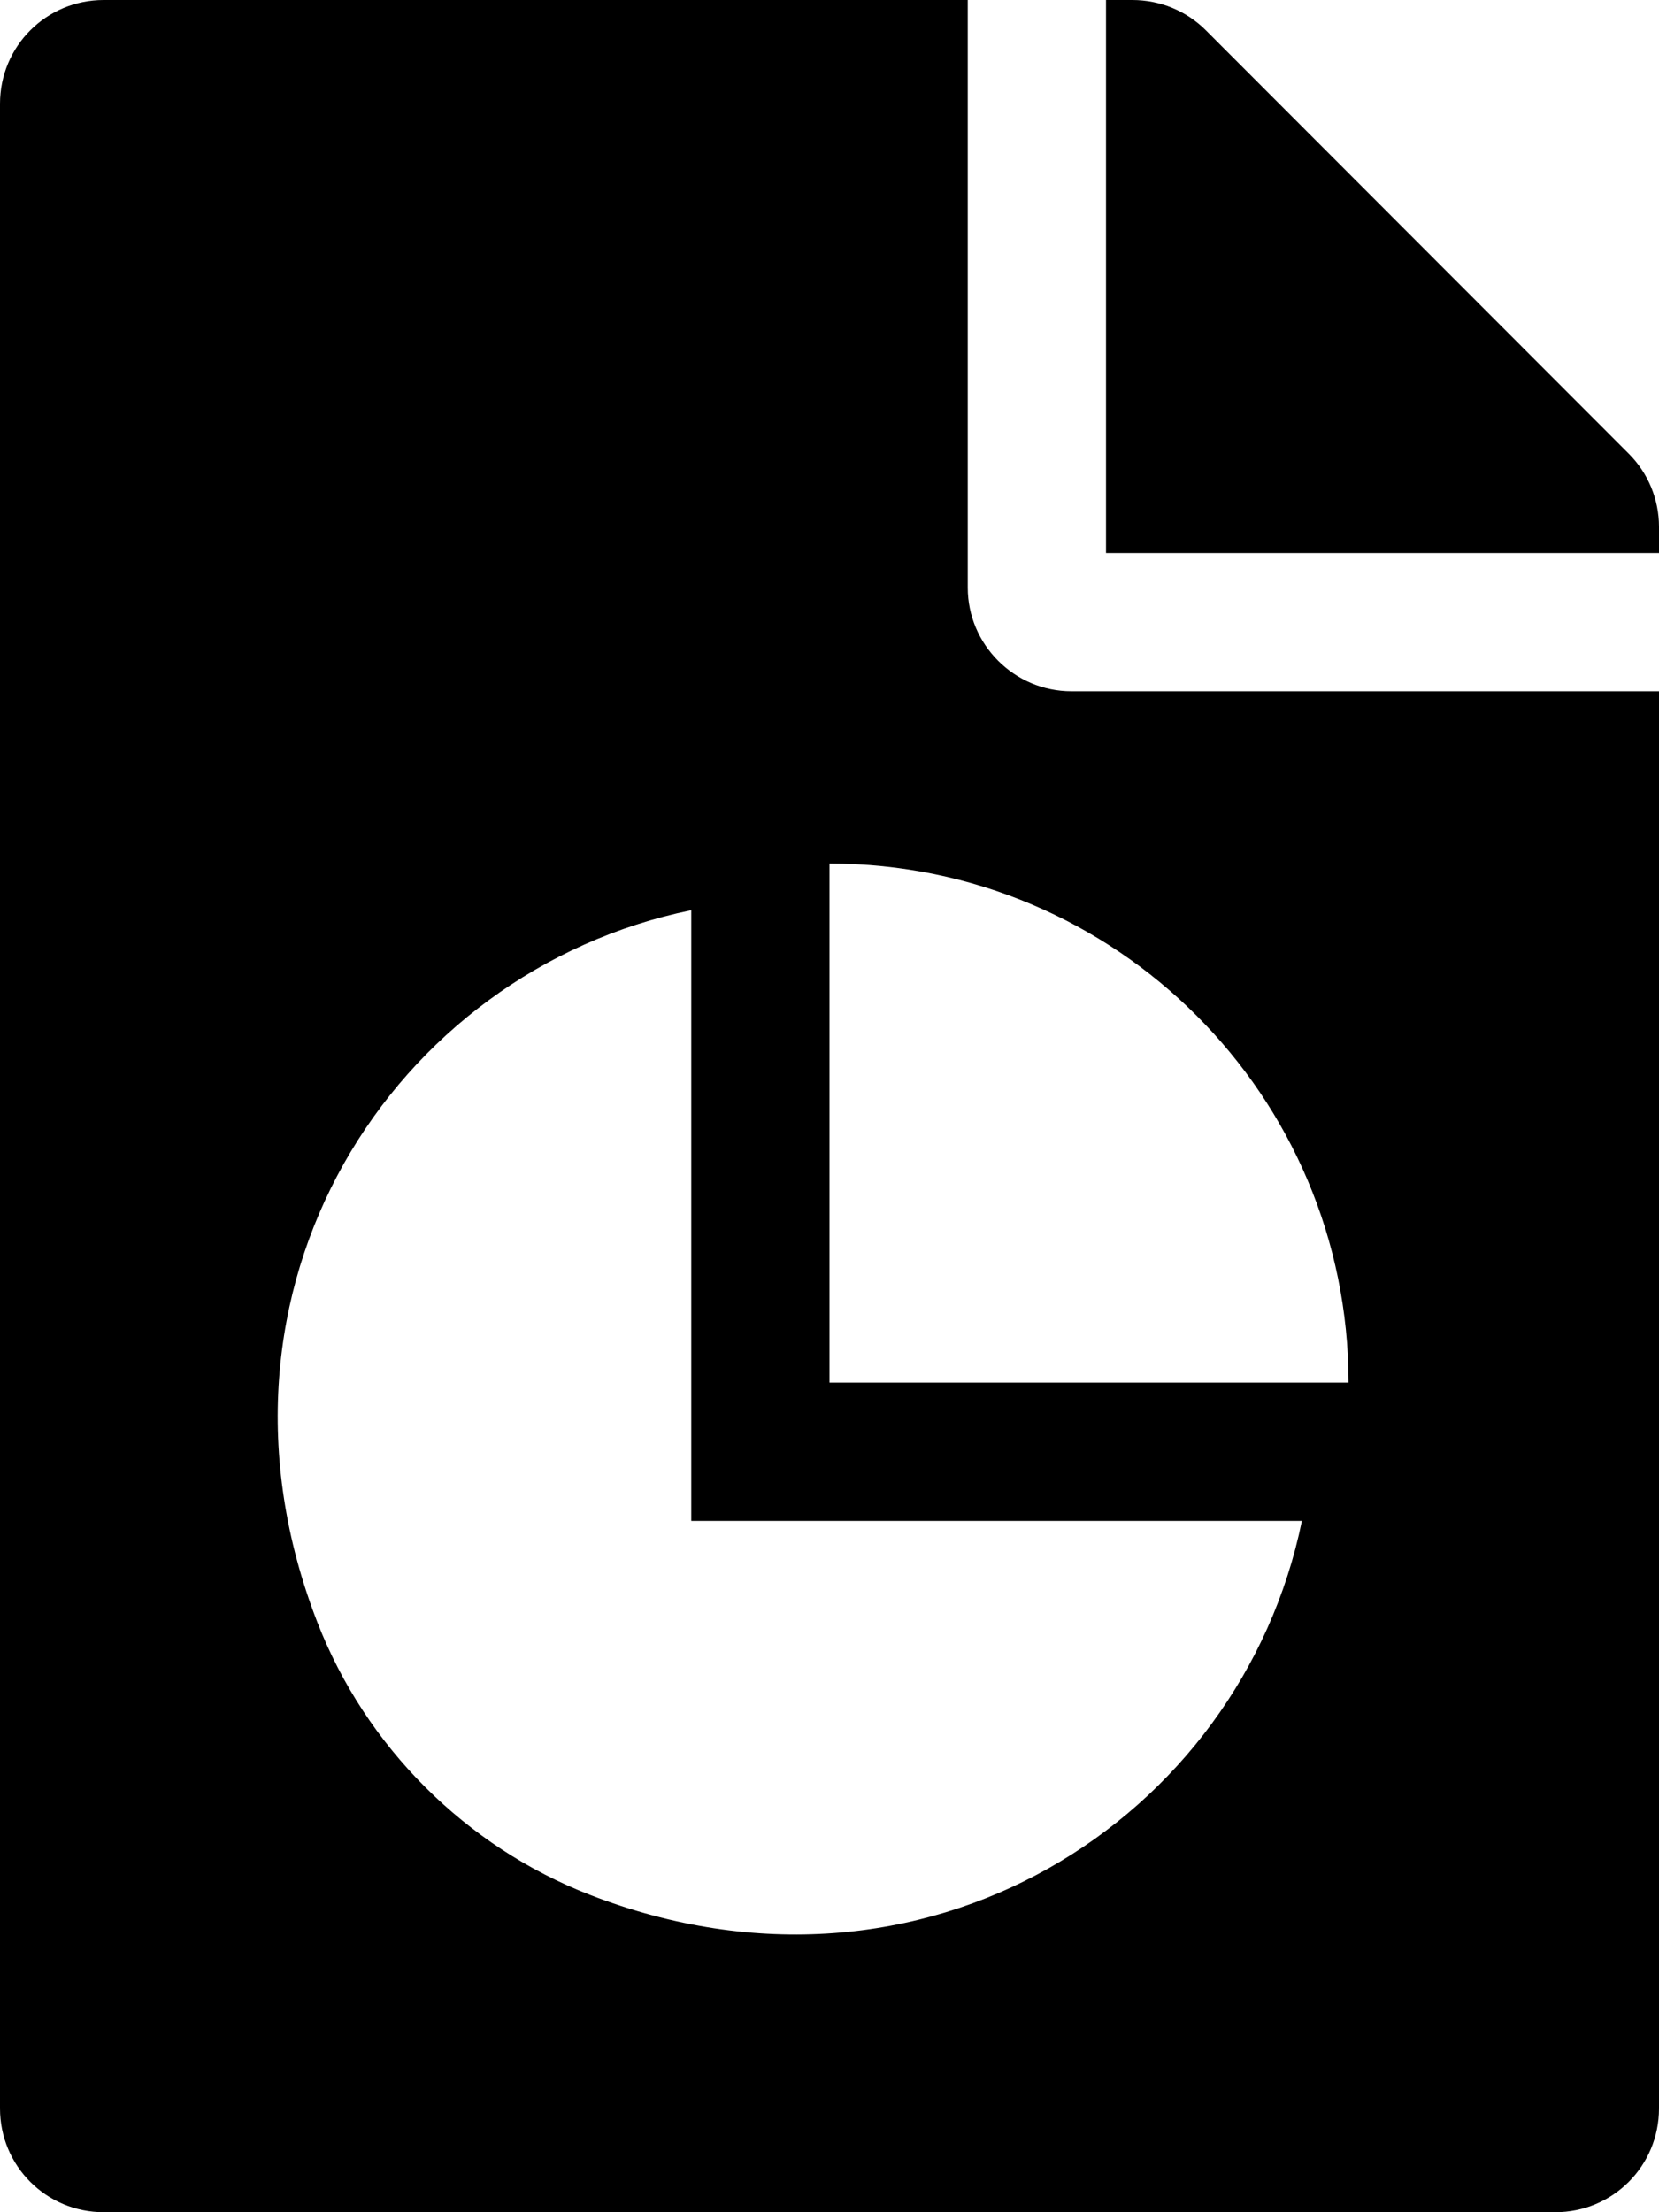
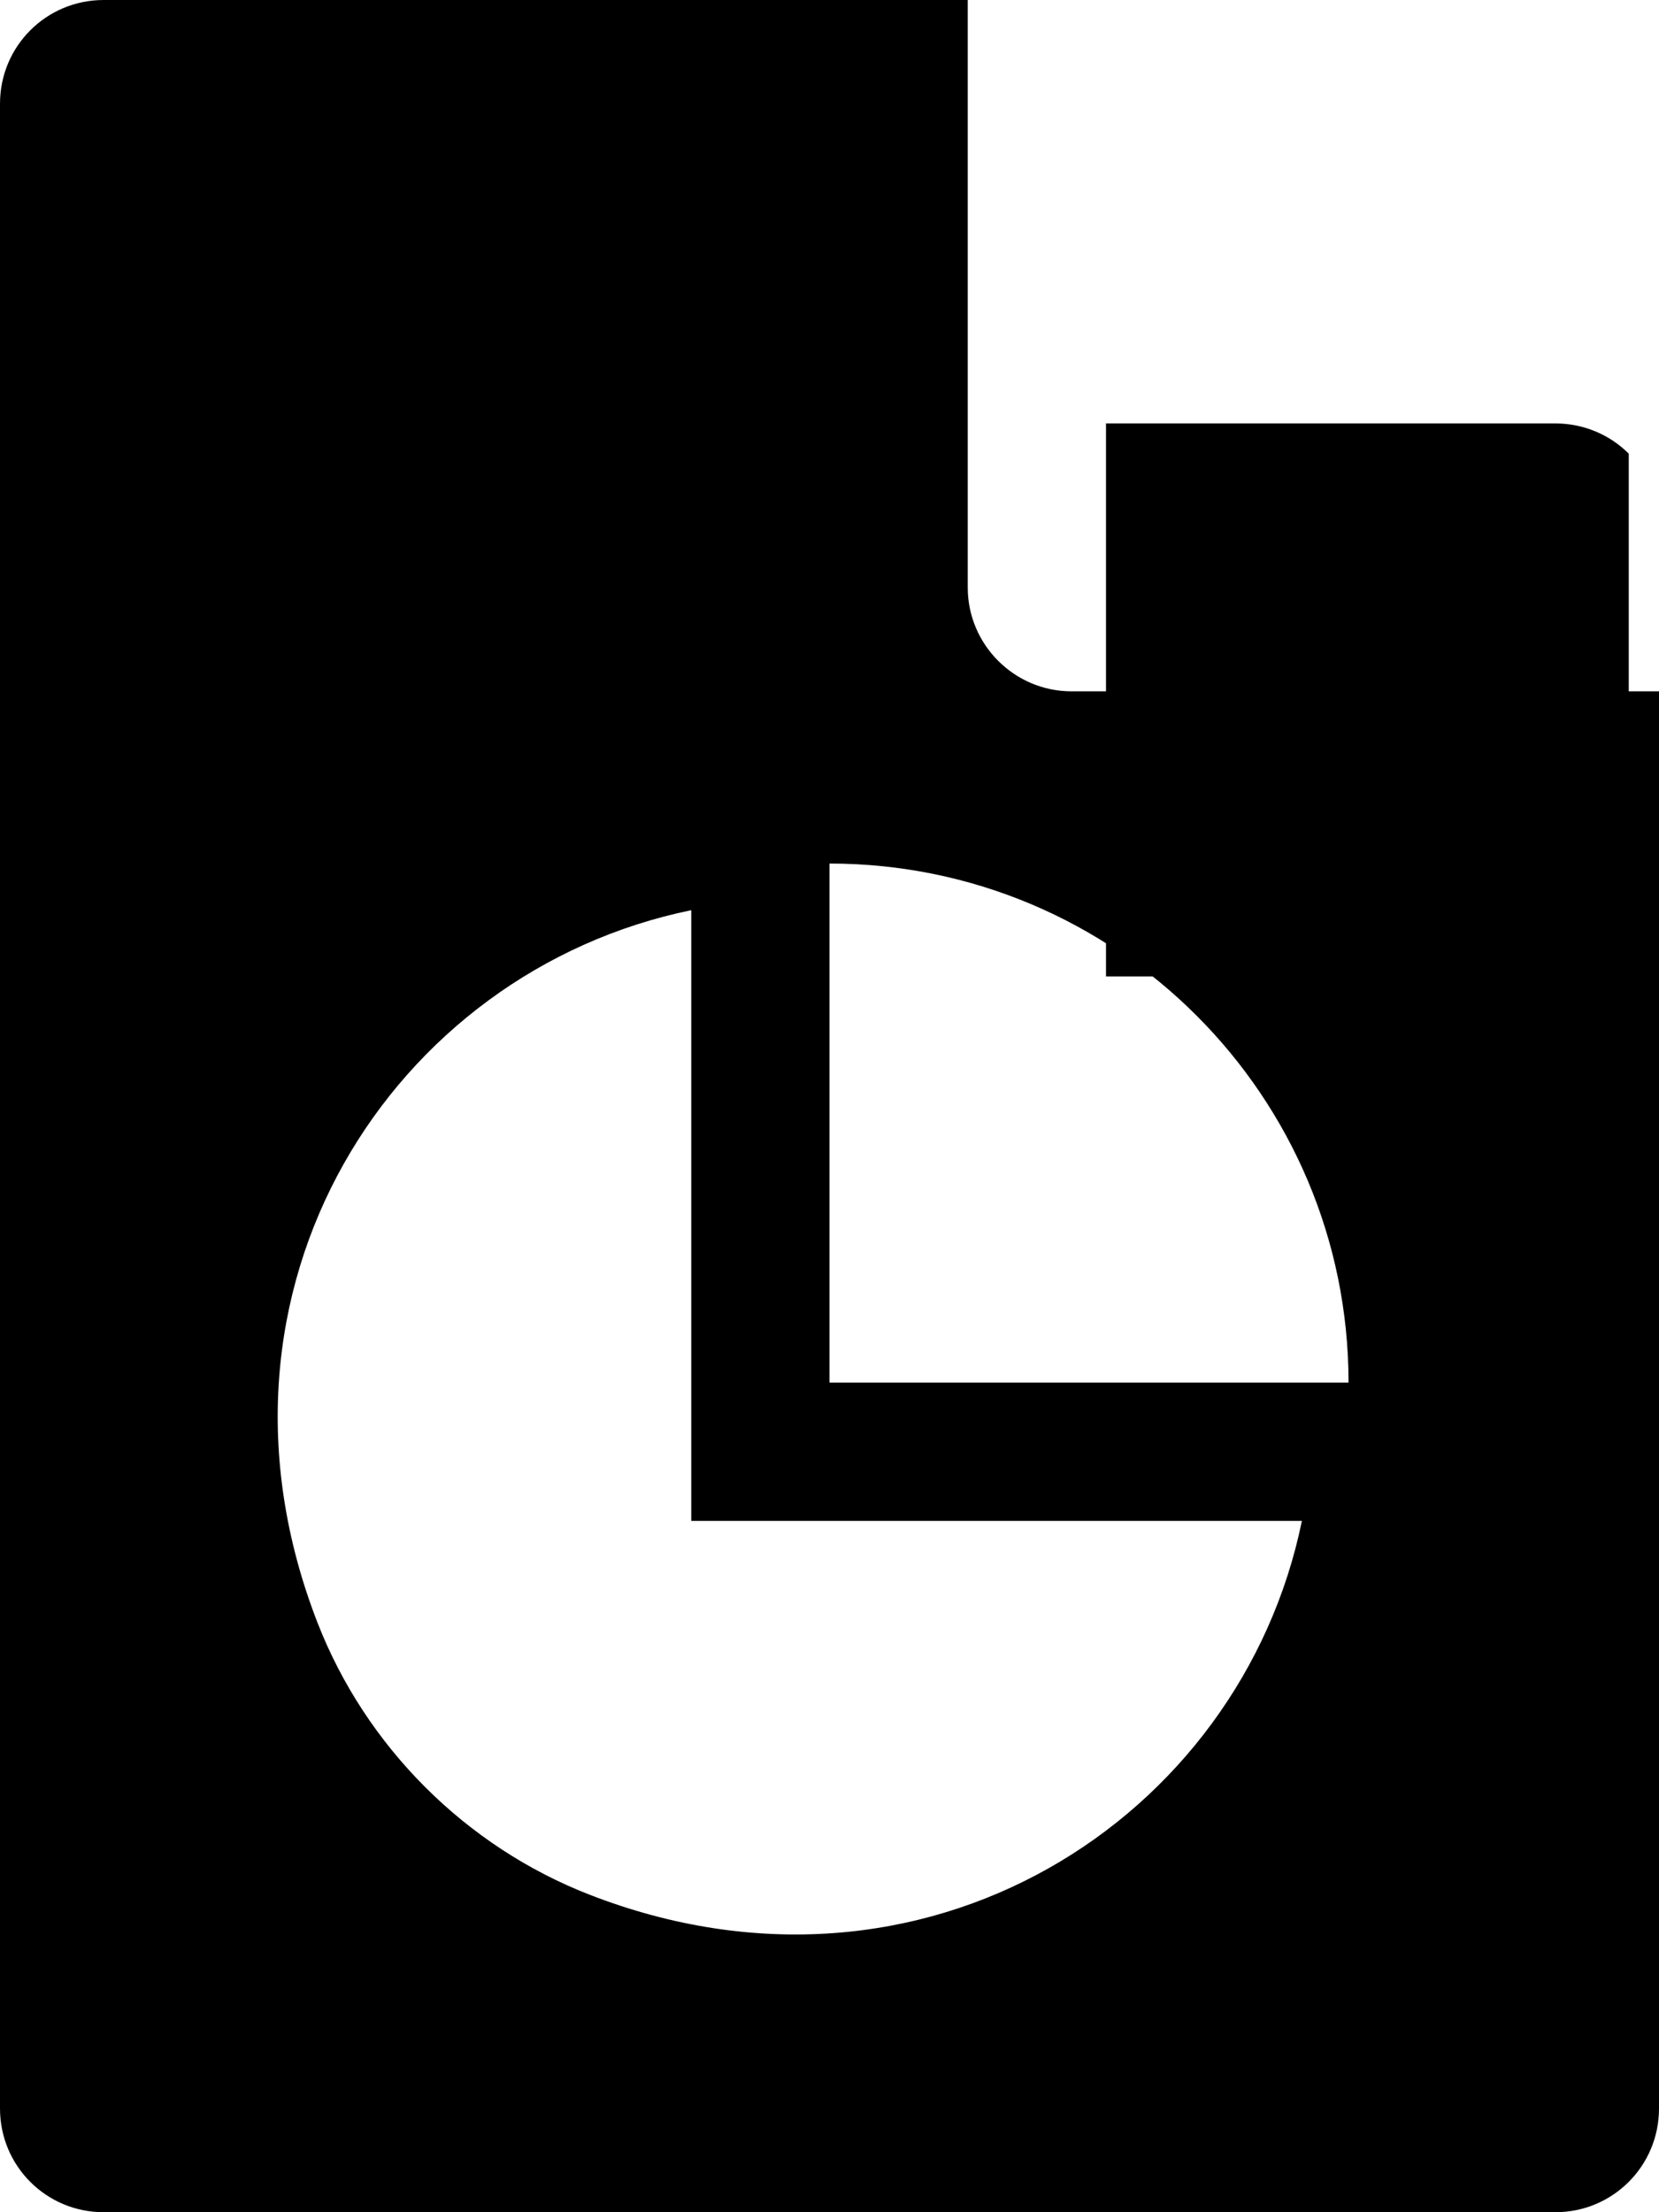
<svg xmlns="http://www.w3.org/2000/svg" viewBox="0 0 384 512">
-   <path d="M224 136V0H24C10.7 0 0 10.7 0 24v464c0 13.3 10.7 24 24 24h336c13.3 0 24-10.7 24-24V160H248c-13.2 0-24-10.8-24-24zm-87.49 302.53c-28.73-11.16-51.87-34.3-63.04-63.03C43.42 298.14 90.91 224.8 160 210.66V352h141.34c-14.14 69.09-87.48 116.58-164.83 86.53zm175.63-118.55c0 .01.01.02 0 .02H192V199.86c0-.01.01 0 .02 0 66.34.01 120.11 53.78 120.12 120.12zM377 105L279.1 7c-4.5-4.5-10.6-7-17-7H256v128h128v-6.1c0-6.3-2.5-12.4-7-16.9z" />
+   <path d="M224 136V0H24C10.7 0 0 10.7 0 24v464c0 13.3 10.7 24 24 24h336c13.3 0 24-10.7 24-24V160H248c-13.2 0-24-10.8-24-24zm-87.49 302.53c-28.73-11.16-51.87-34.3-63.04-63.03C43.42 298.14 90.91 224.8 160 210.66V352h141.34c-14.14 69.09-87.48 116.58-164.83 86.53zm175.63-118.55c0 .01.01.02 0 .02H192V199.86c0-.01.01 0 .02 0 66.34.01 120.11 53.78 120.12 120.12zM377 105c-4.5-4.5-10.6-7-17-7H256v128h128v-6.1c0-6.3-2.5-12.4-7-16.9z" />
</svg>